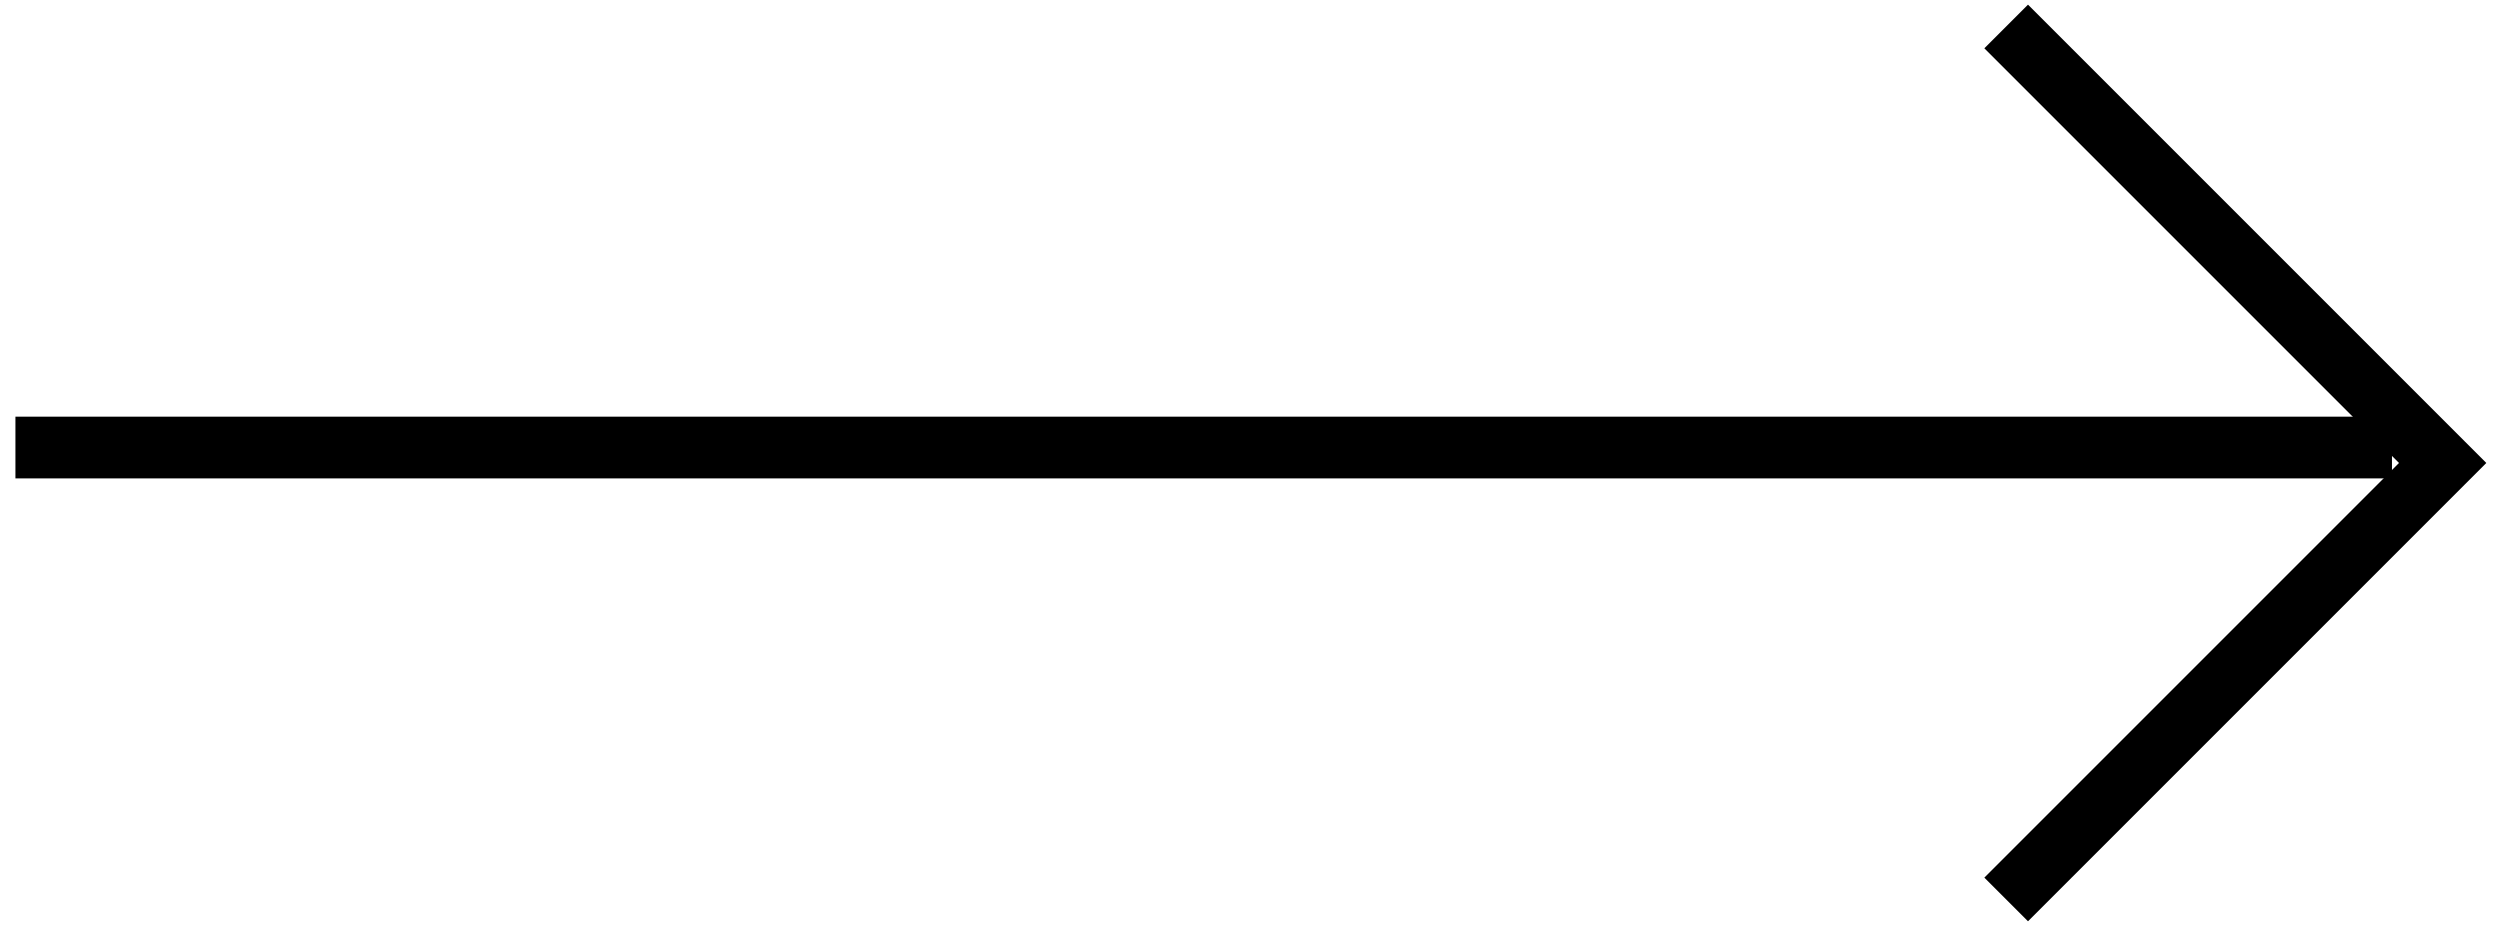
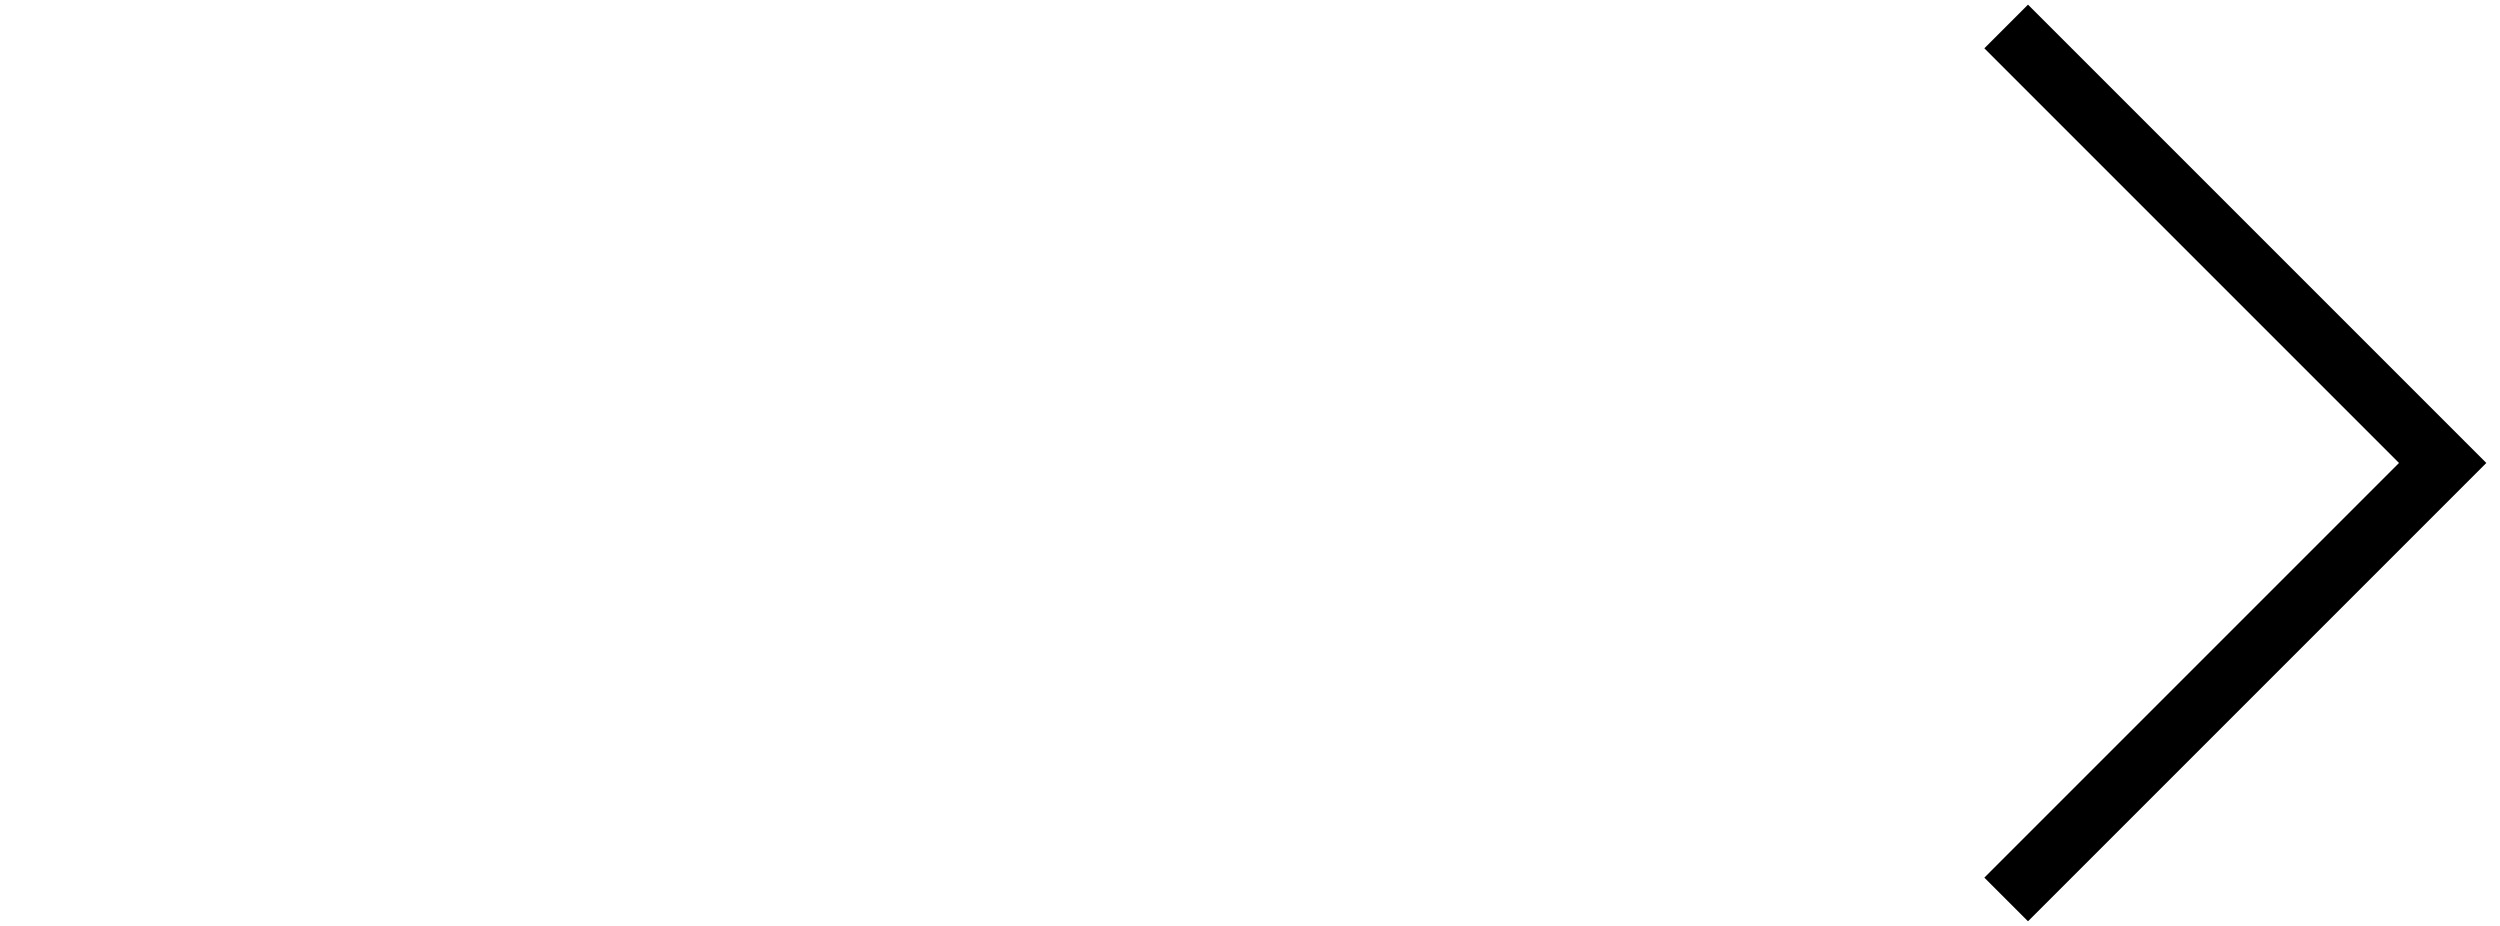
<svg xmlns="http://www.w3.org/2000/svg" width="81px" height="30px" viewBox="0 0 81 30" version="1.1">
  <title>C94AD376-546F-423D-850C-36DC2538287Bfreccia</title>
  <desc>Created with sketchtool.</desc>
  <g id="GLIP-WEB" stroke="none" stroke-width="1" fill="none" fill-rule="evenodd">
    <g id="home---fascia-menù" transform="translate(-483, -3096)" stroke="#000000" stroke-width="2">
      <g id="Group" transform="translate(484, 3096)">
        <polyline id="Path-2-Copy-2" transform="translate(64, 15) rotate(-45) translate(-64, -15) " points="54 25 74 25 74 5" />
-         <line x1="75.5" y1="14.5" x2="0.5" y2="14.5" id="Line" stroke-linecap="square" />
      </g>
    </g>
  </g>
</svg>